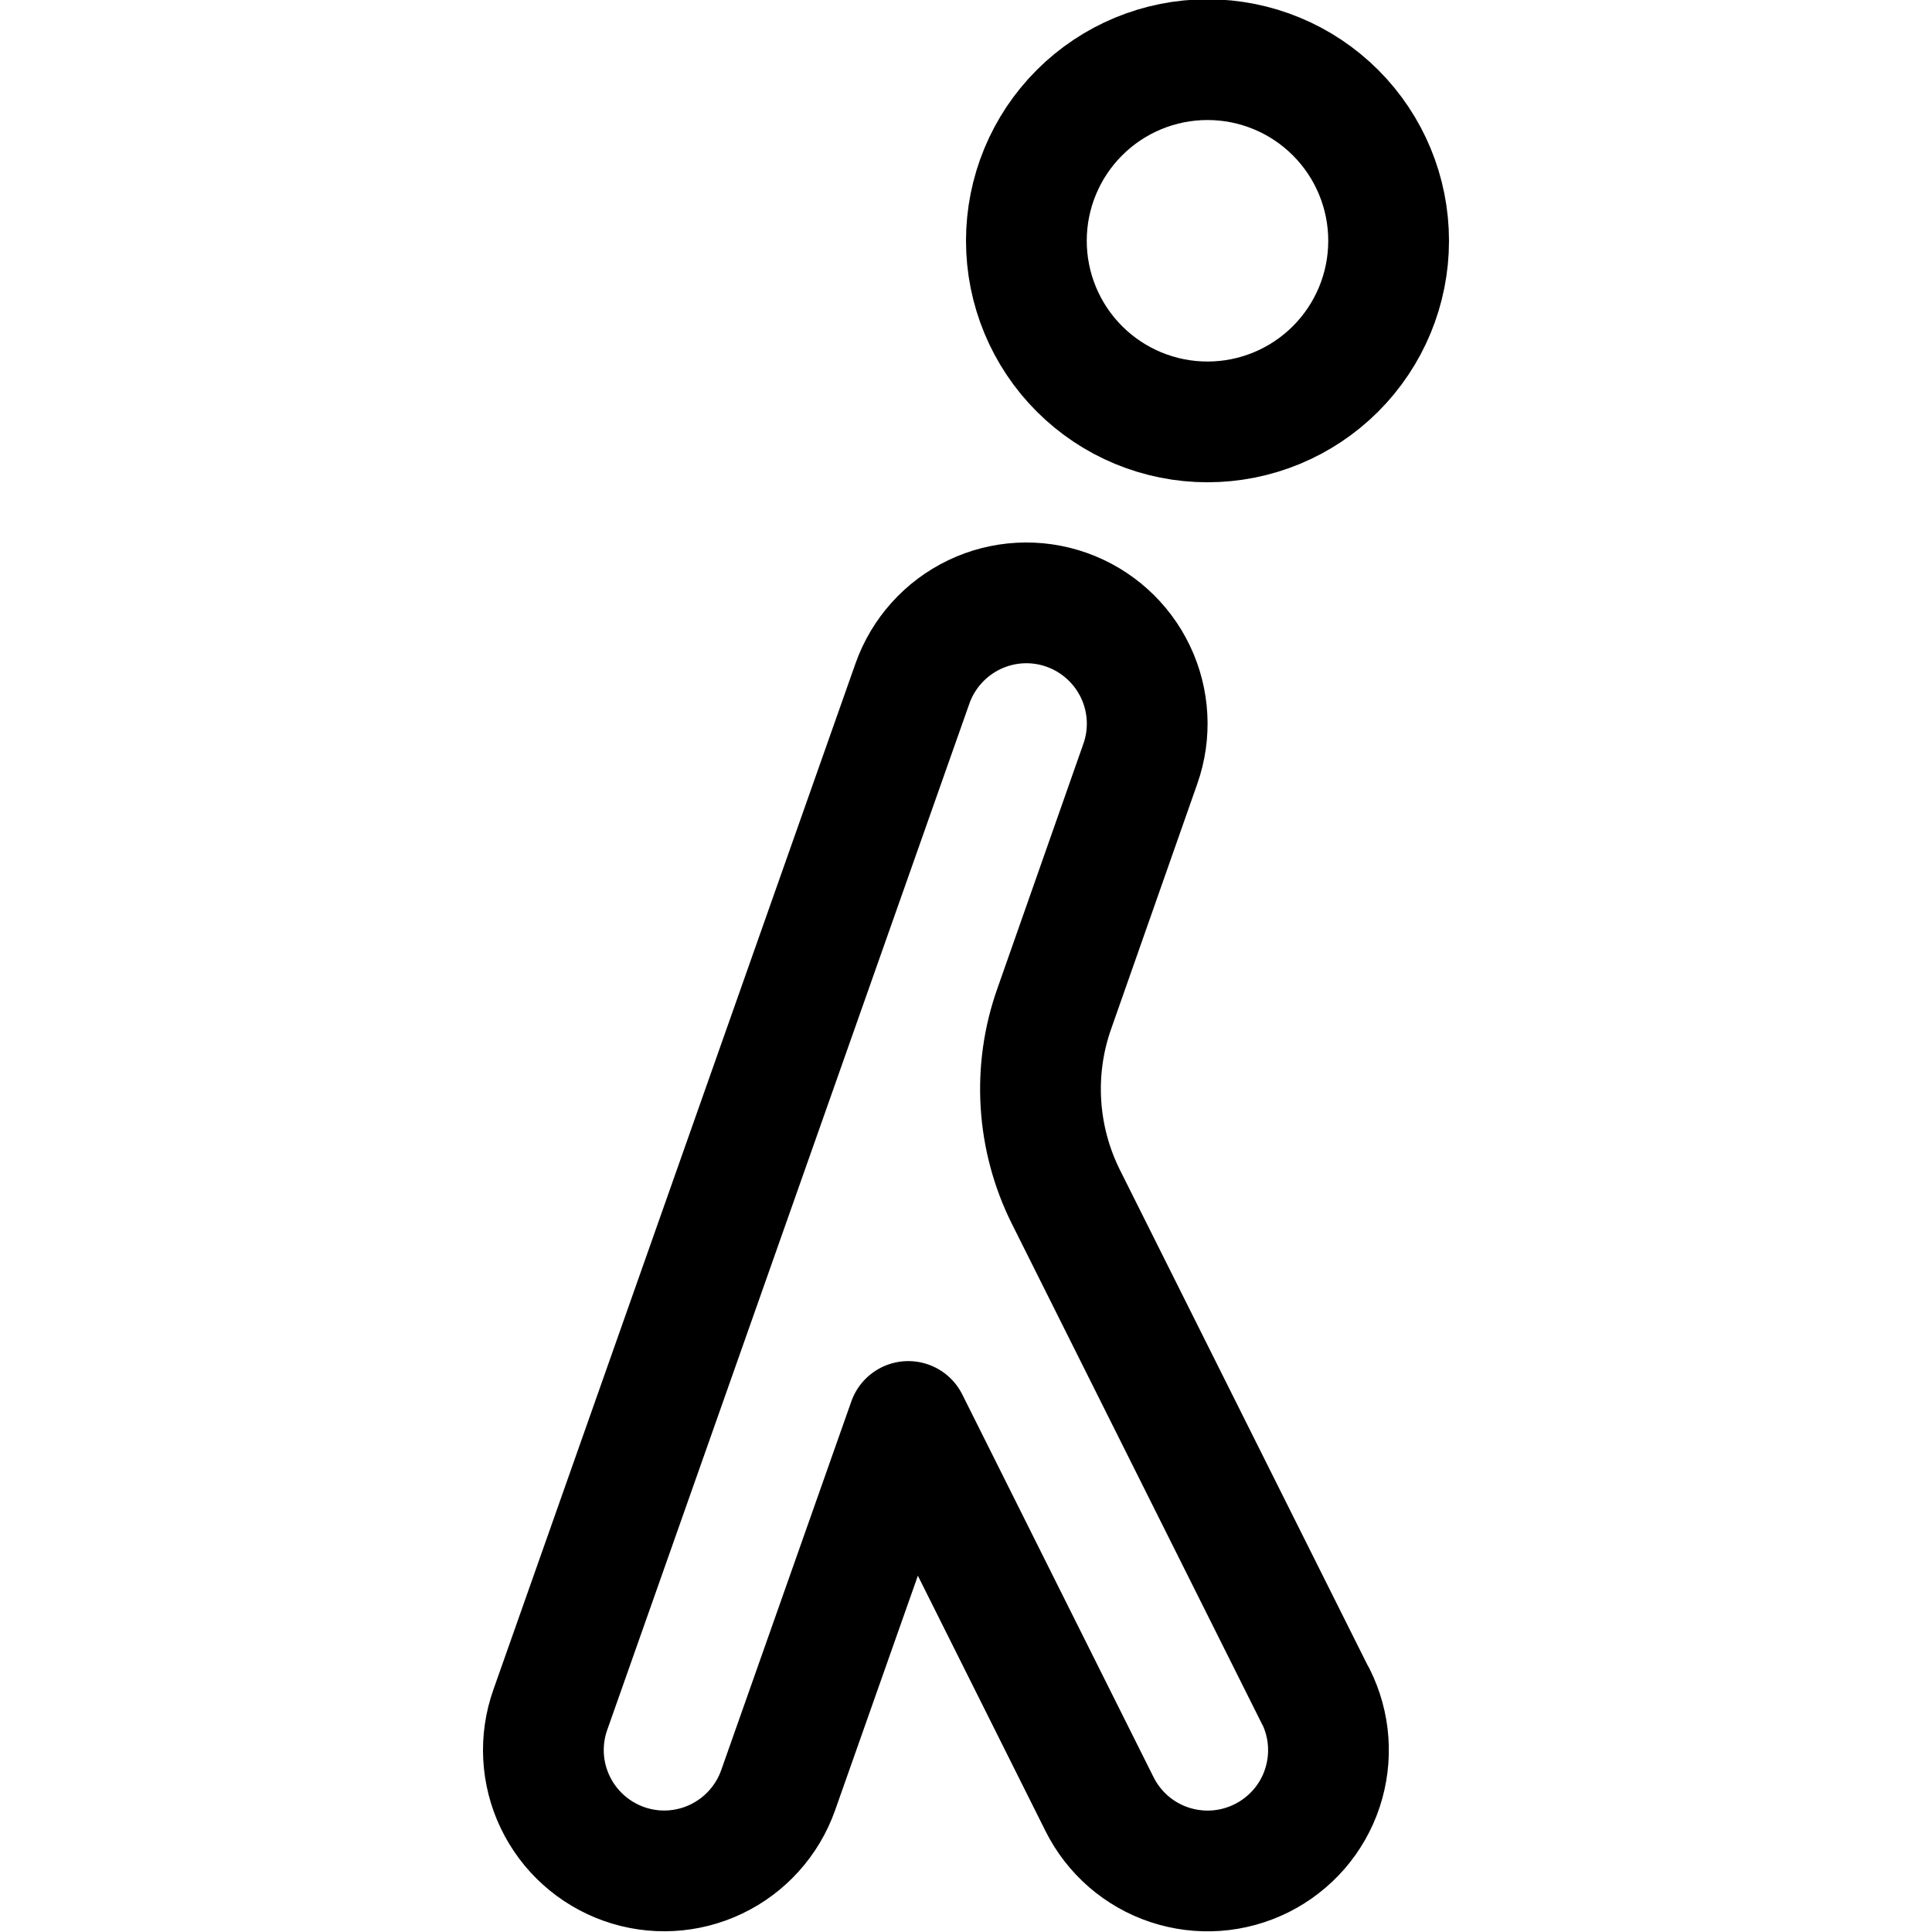
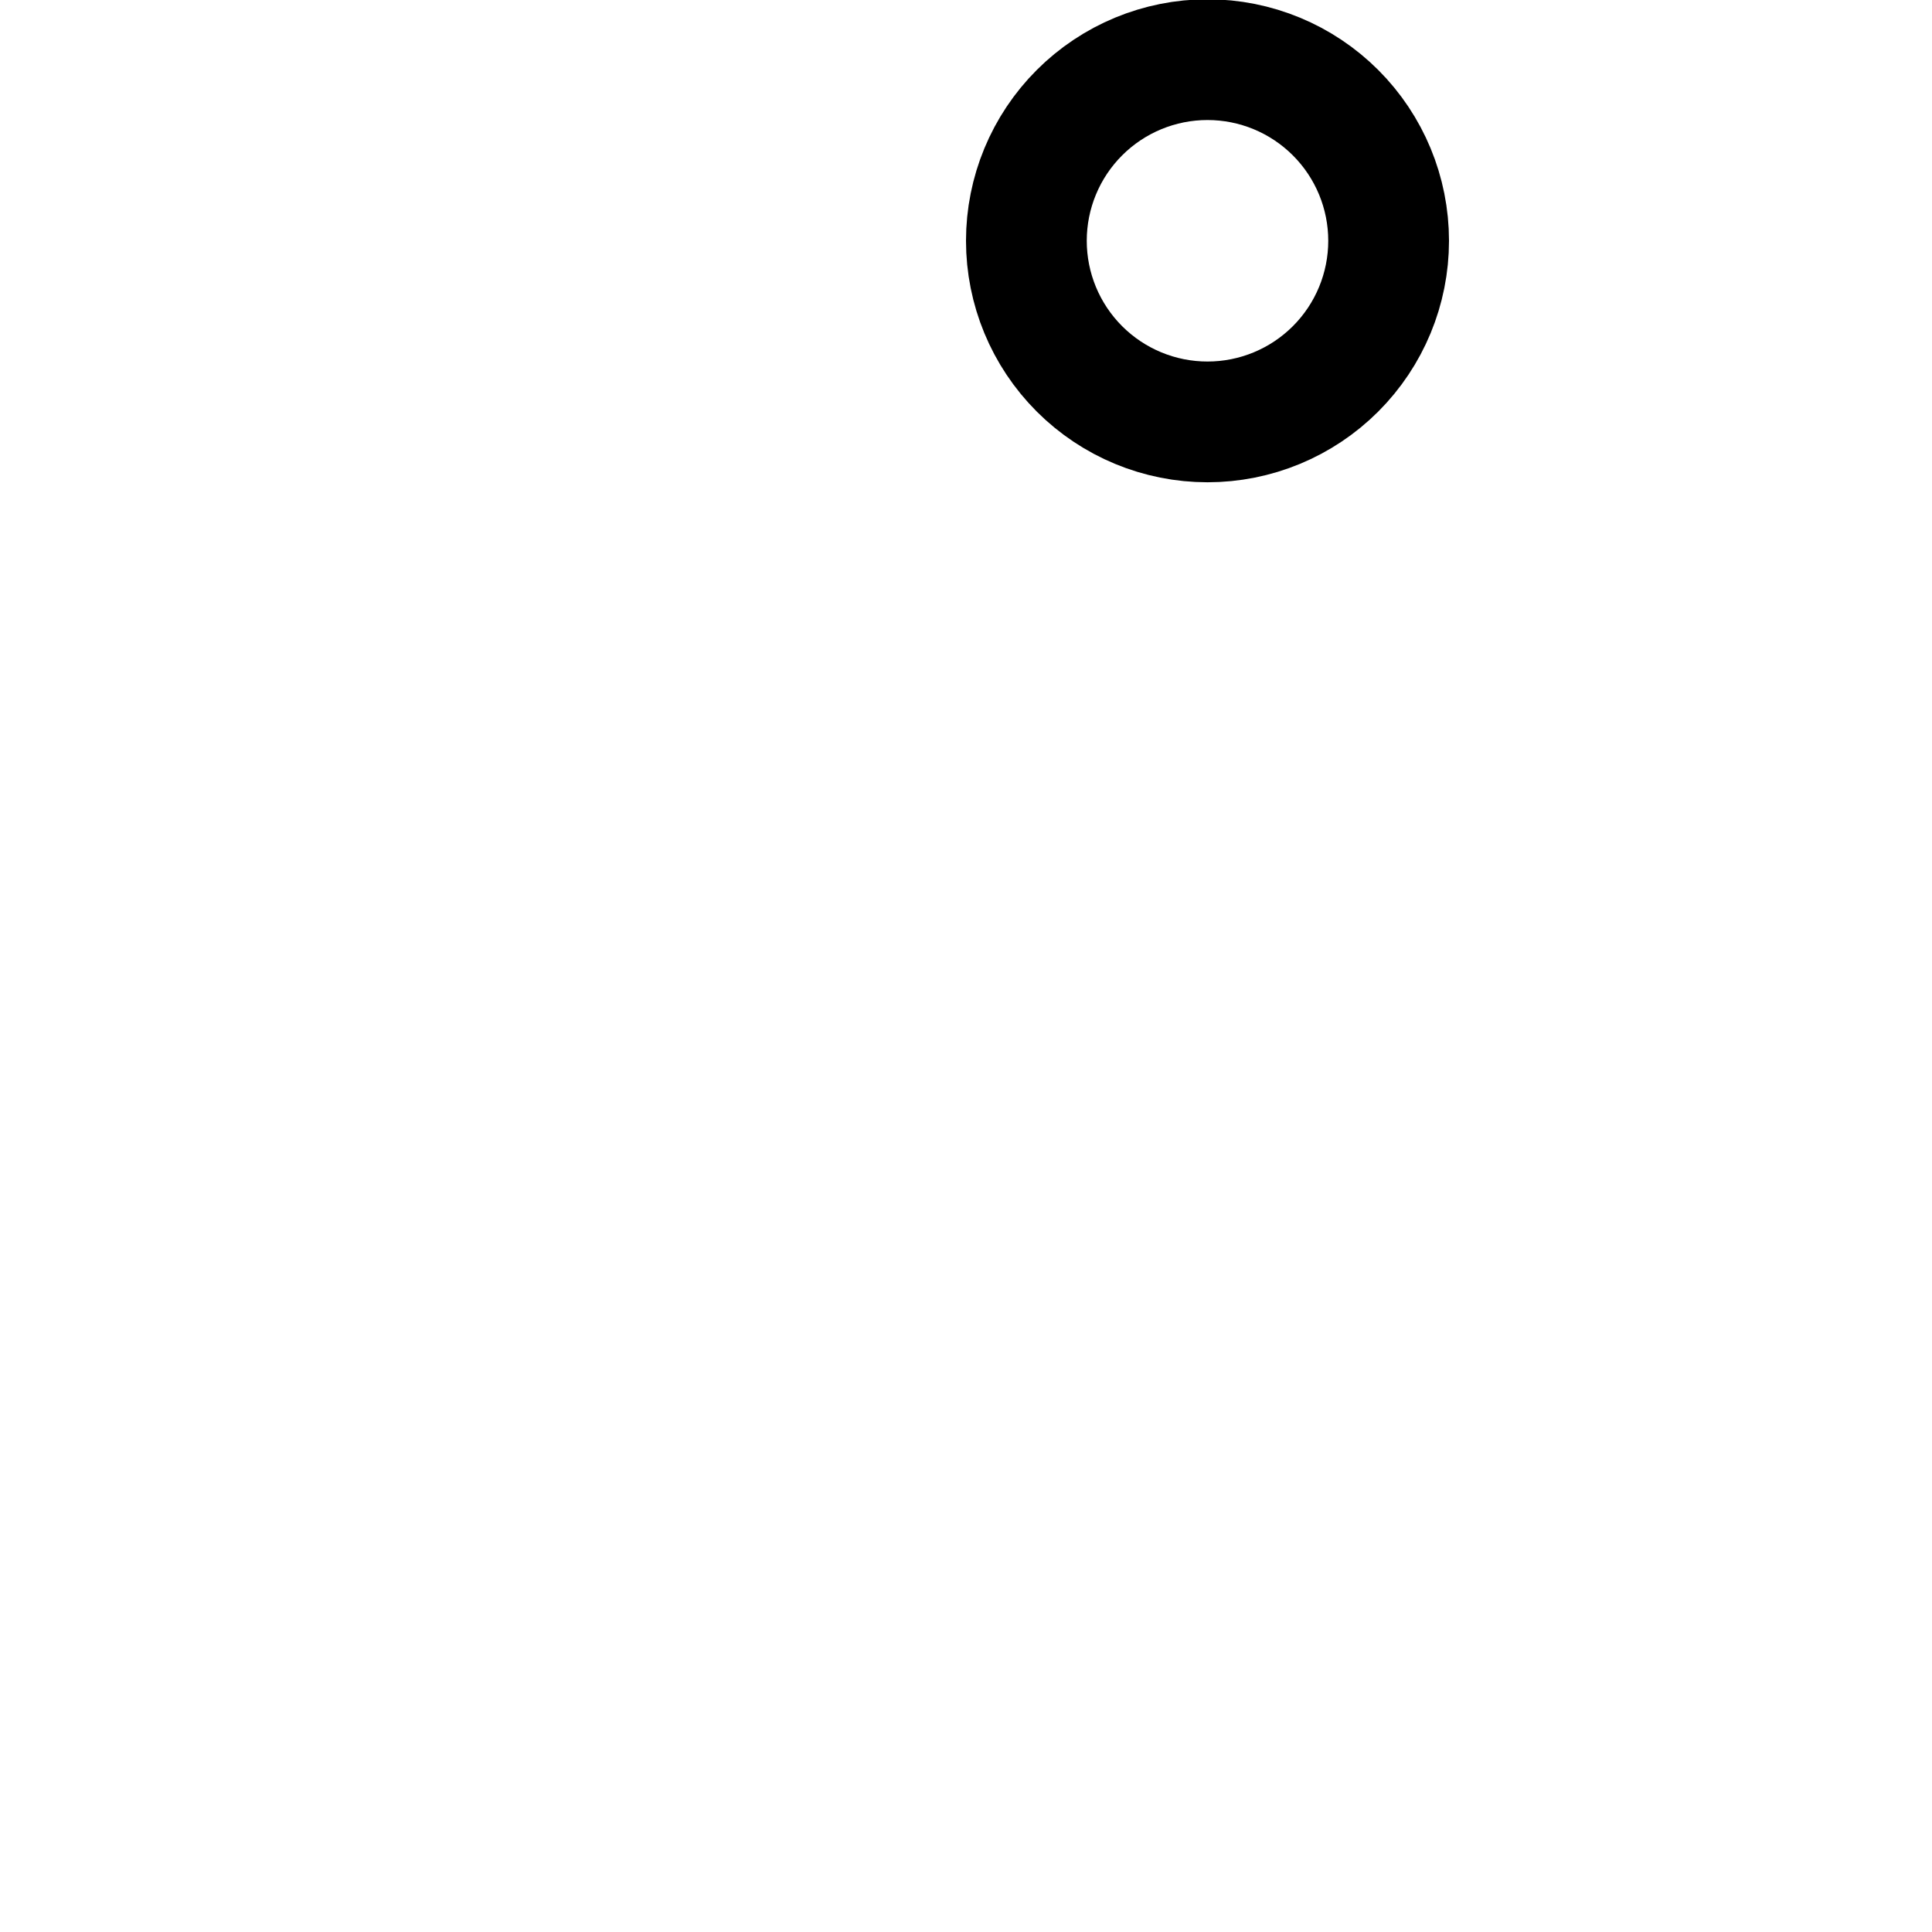
<svg xmlns="http://www.w3.org/2000/svg" fill="none" viewBox="0 0 24 24" id="Walking-1--Streamline-Ultimate">
  <desc>Walking 1 Streamline Icon: https://streamlinehq.com</desc>
  <path stroke="#000000" stroke-linecap="round" stroke-linejoin="round" d="M12.75 2.991c0 0.597 0.237 1.169 0.659 1.591 0.422 0.422 0.994 0.659 1.591 0.659s1.169 -0.237 1.591 -0.659c0.422 -0.422 0.659 -0.994 0.659 -1.591 0 -0.597 -0.237 -1.169 -0.659 -1.591C16.169 0.978 15.597 0.741 15 0.741s-1.169 0.237 -1.591 0.659c-0.422 0.422 -0.659 0.994 -0.659 1.591Z" stroke-width="1.5" />
-   <path stroke="#000000" stroke-linecap="round" stroke-linejoin="round" d="m16.342 21.07 -3.1 -6.2c-0.18 -0.36 -0.286 -0.753 -0.311 -1.156 -0.025 -0.402 0.031 -0.805 0.166 -1.185l1.068 -3.039c0.133 -0.375 0.111 -0.788 -0.061 -1.147 -0.172 -0.359 -0.479 -0.635 -0.854 -0.768 -0.375 -0.133 -0.788 -0.111 -1.147 0.061 -0.359 0.172 -0.635 0.479 -0.768 0.854L6.836 21.24c-0.133 0.375 -0.111 0.788 0.061 1.147 0.172 0.359 0.479 0.635 0.854 0.768 0.375 0.133 0.788 0.111 1.147 -0.061 0.359 -0.172 0.635 -0.479 0.768 -0.854l1.617 -4.582 2.376 4.754c0.088 0.176 0.21 0.333 0.359 0.463 0.149 0.129 0.322 0.228 0.509 0.29 0.187 0.062 0.384 0.087 0.581 0.073 0.197 -0.014 0.388 -0.067 0.565 -0.155 0.176 -0.088 0.333 -0.21 0.463 -0.359 0.129 -0.149 0.228 -0.322 0.29 -0.509 0.062 -0.187 0.087 -0.384 0.073 -0.581 -0.014 -0.197 -0.067 -0.388 -0.155 -0.565Z" stroke-width="1.5" />
</svg>